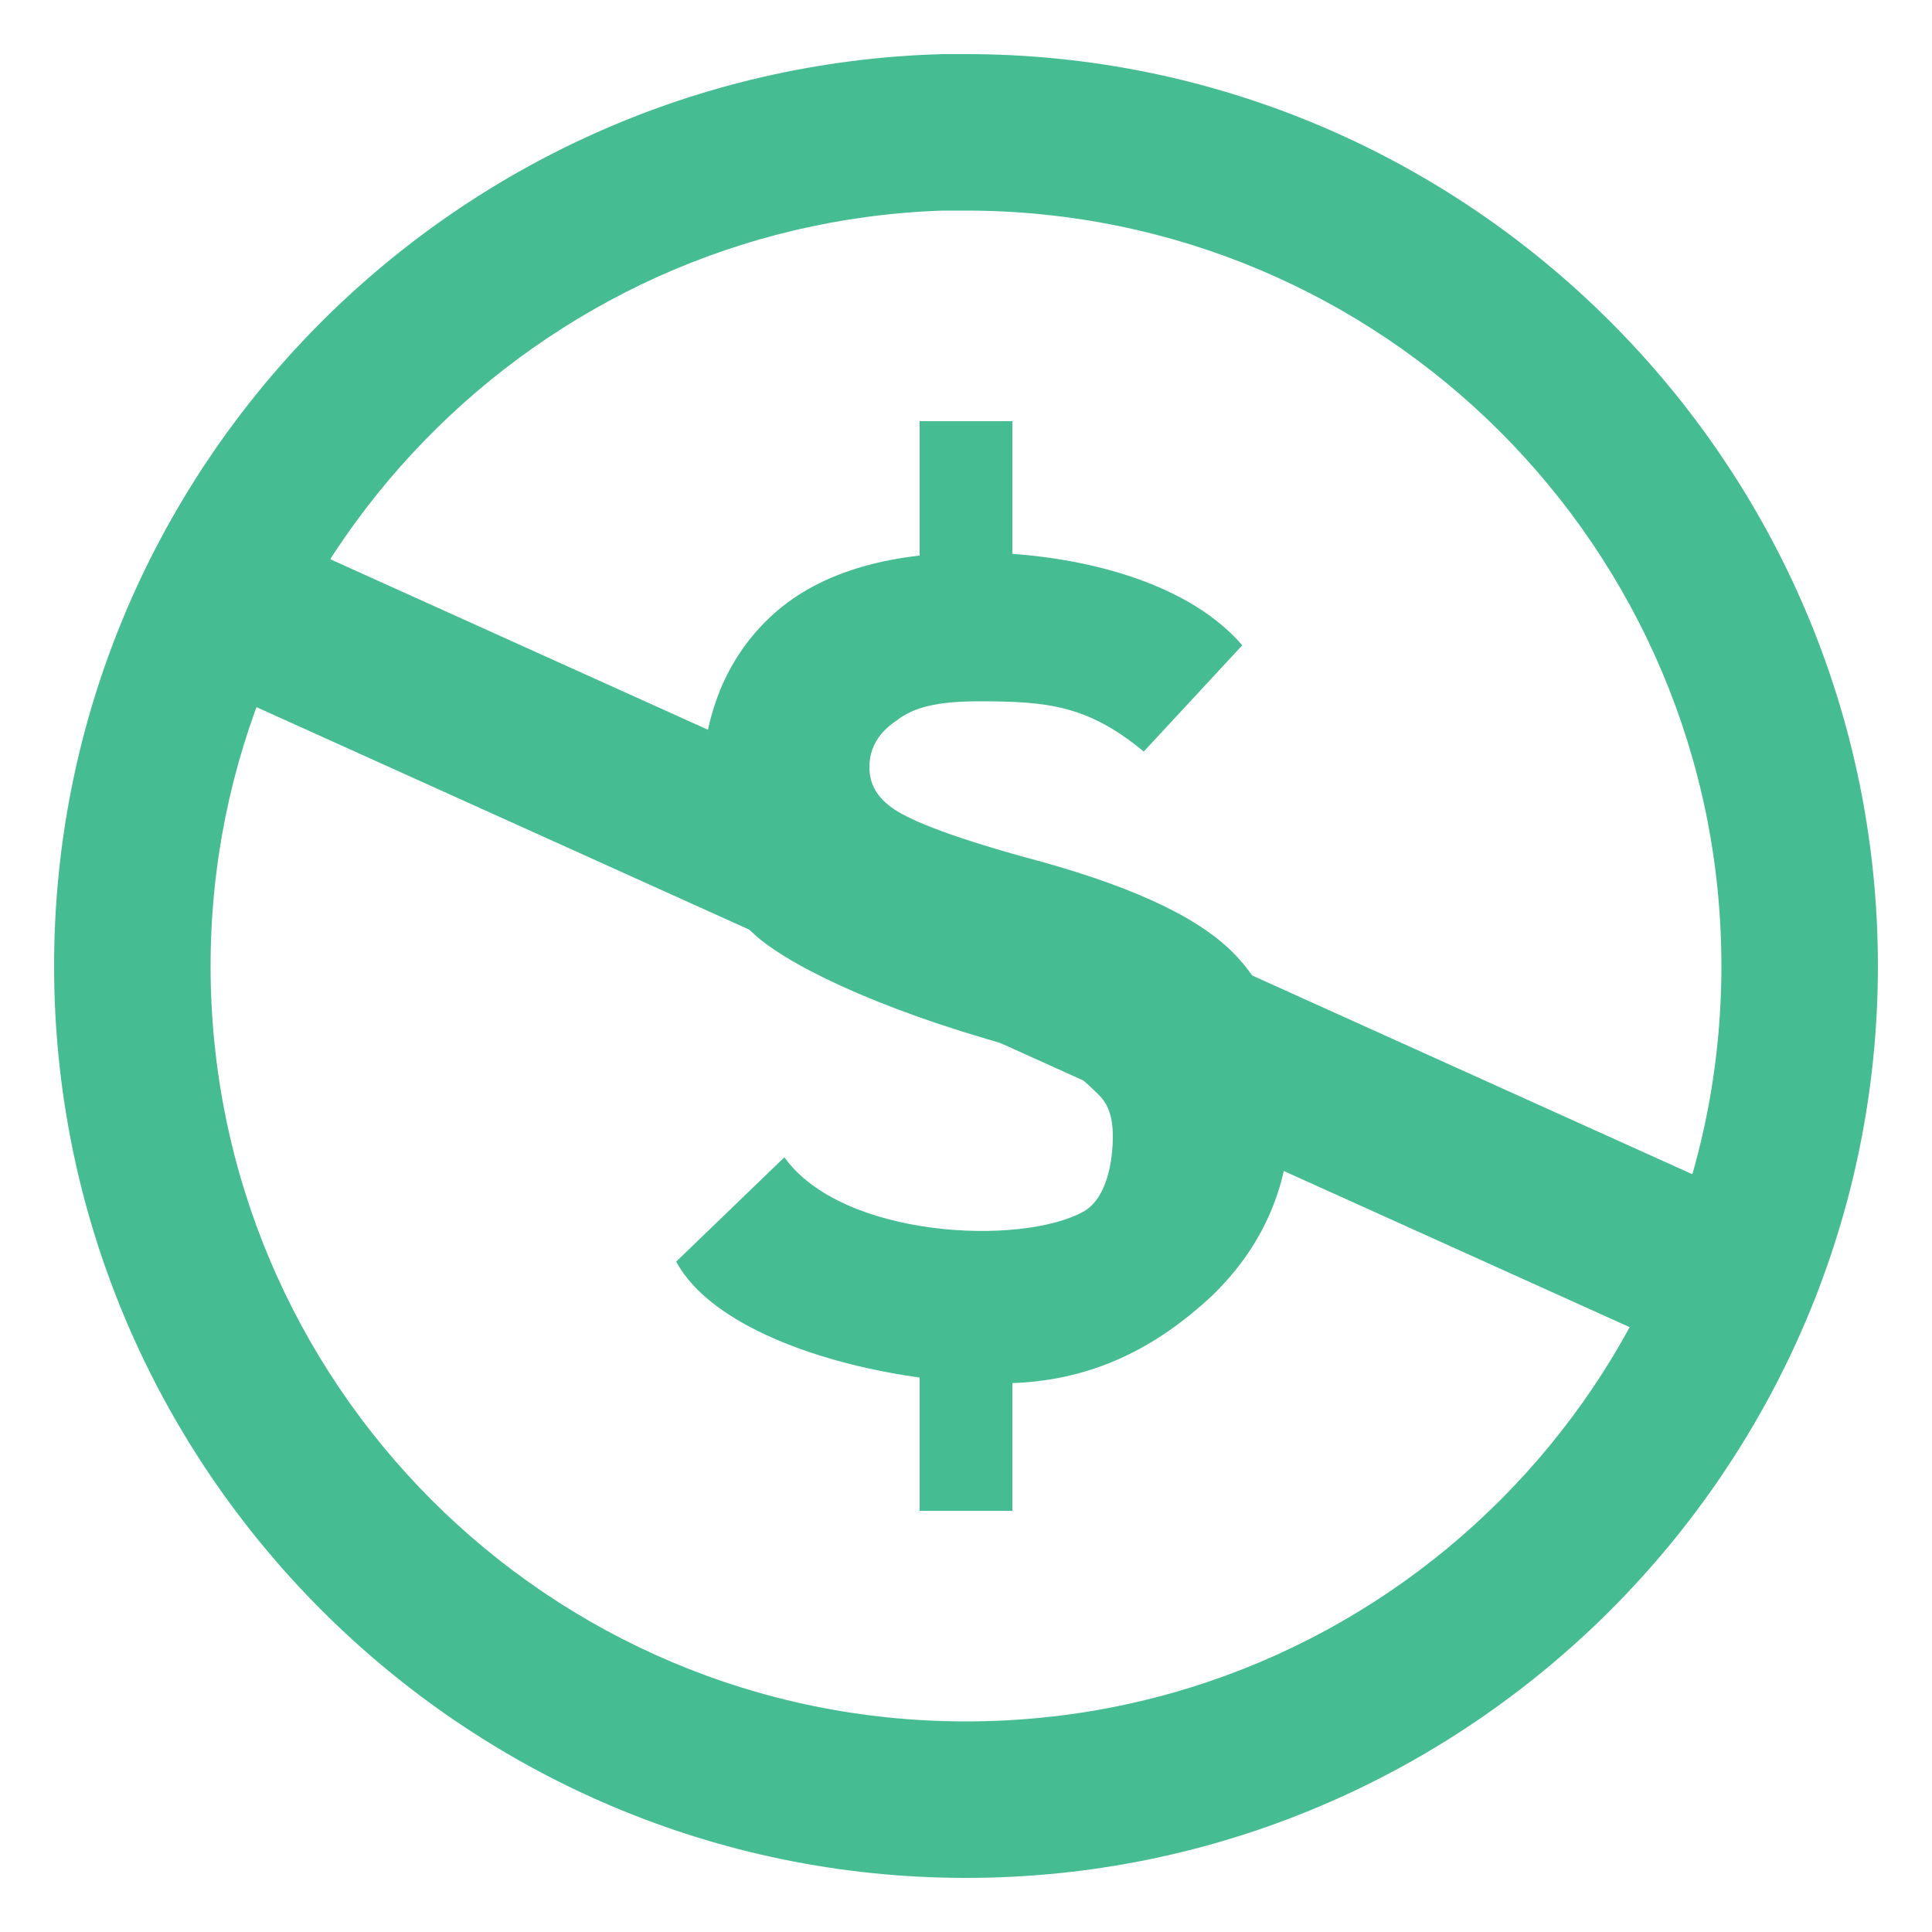
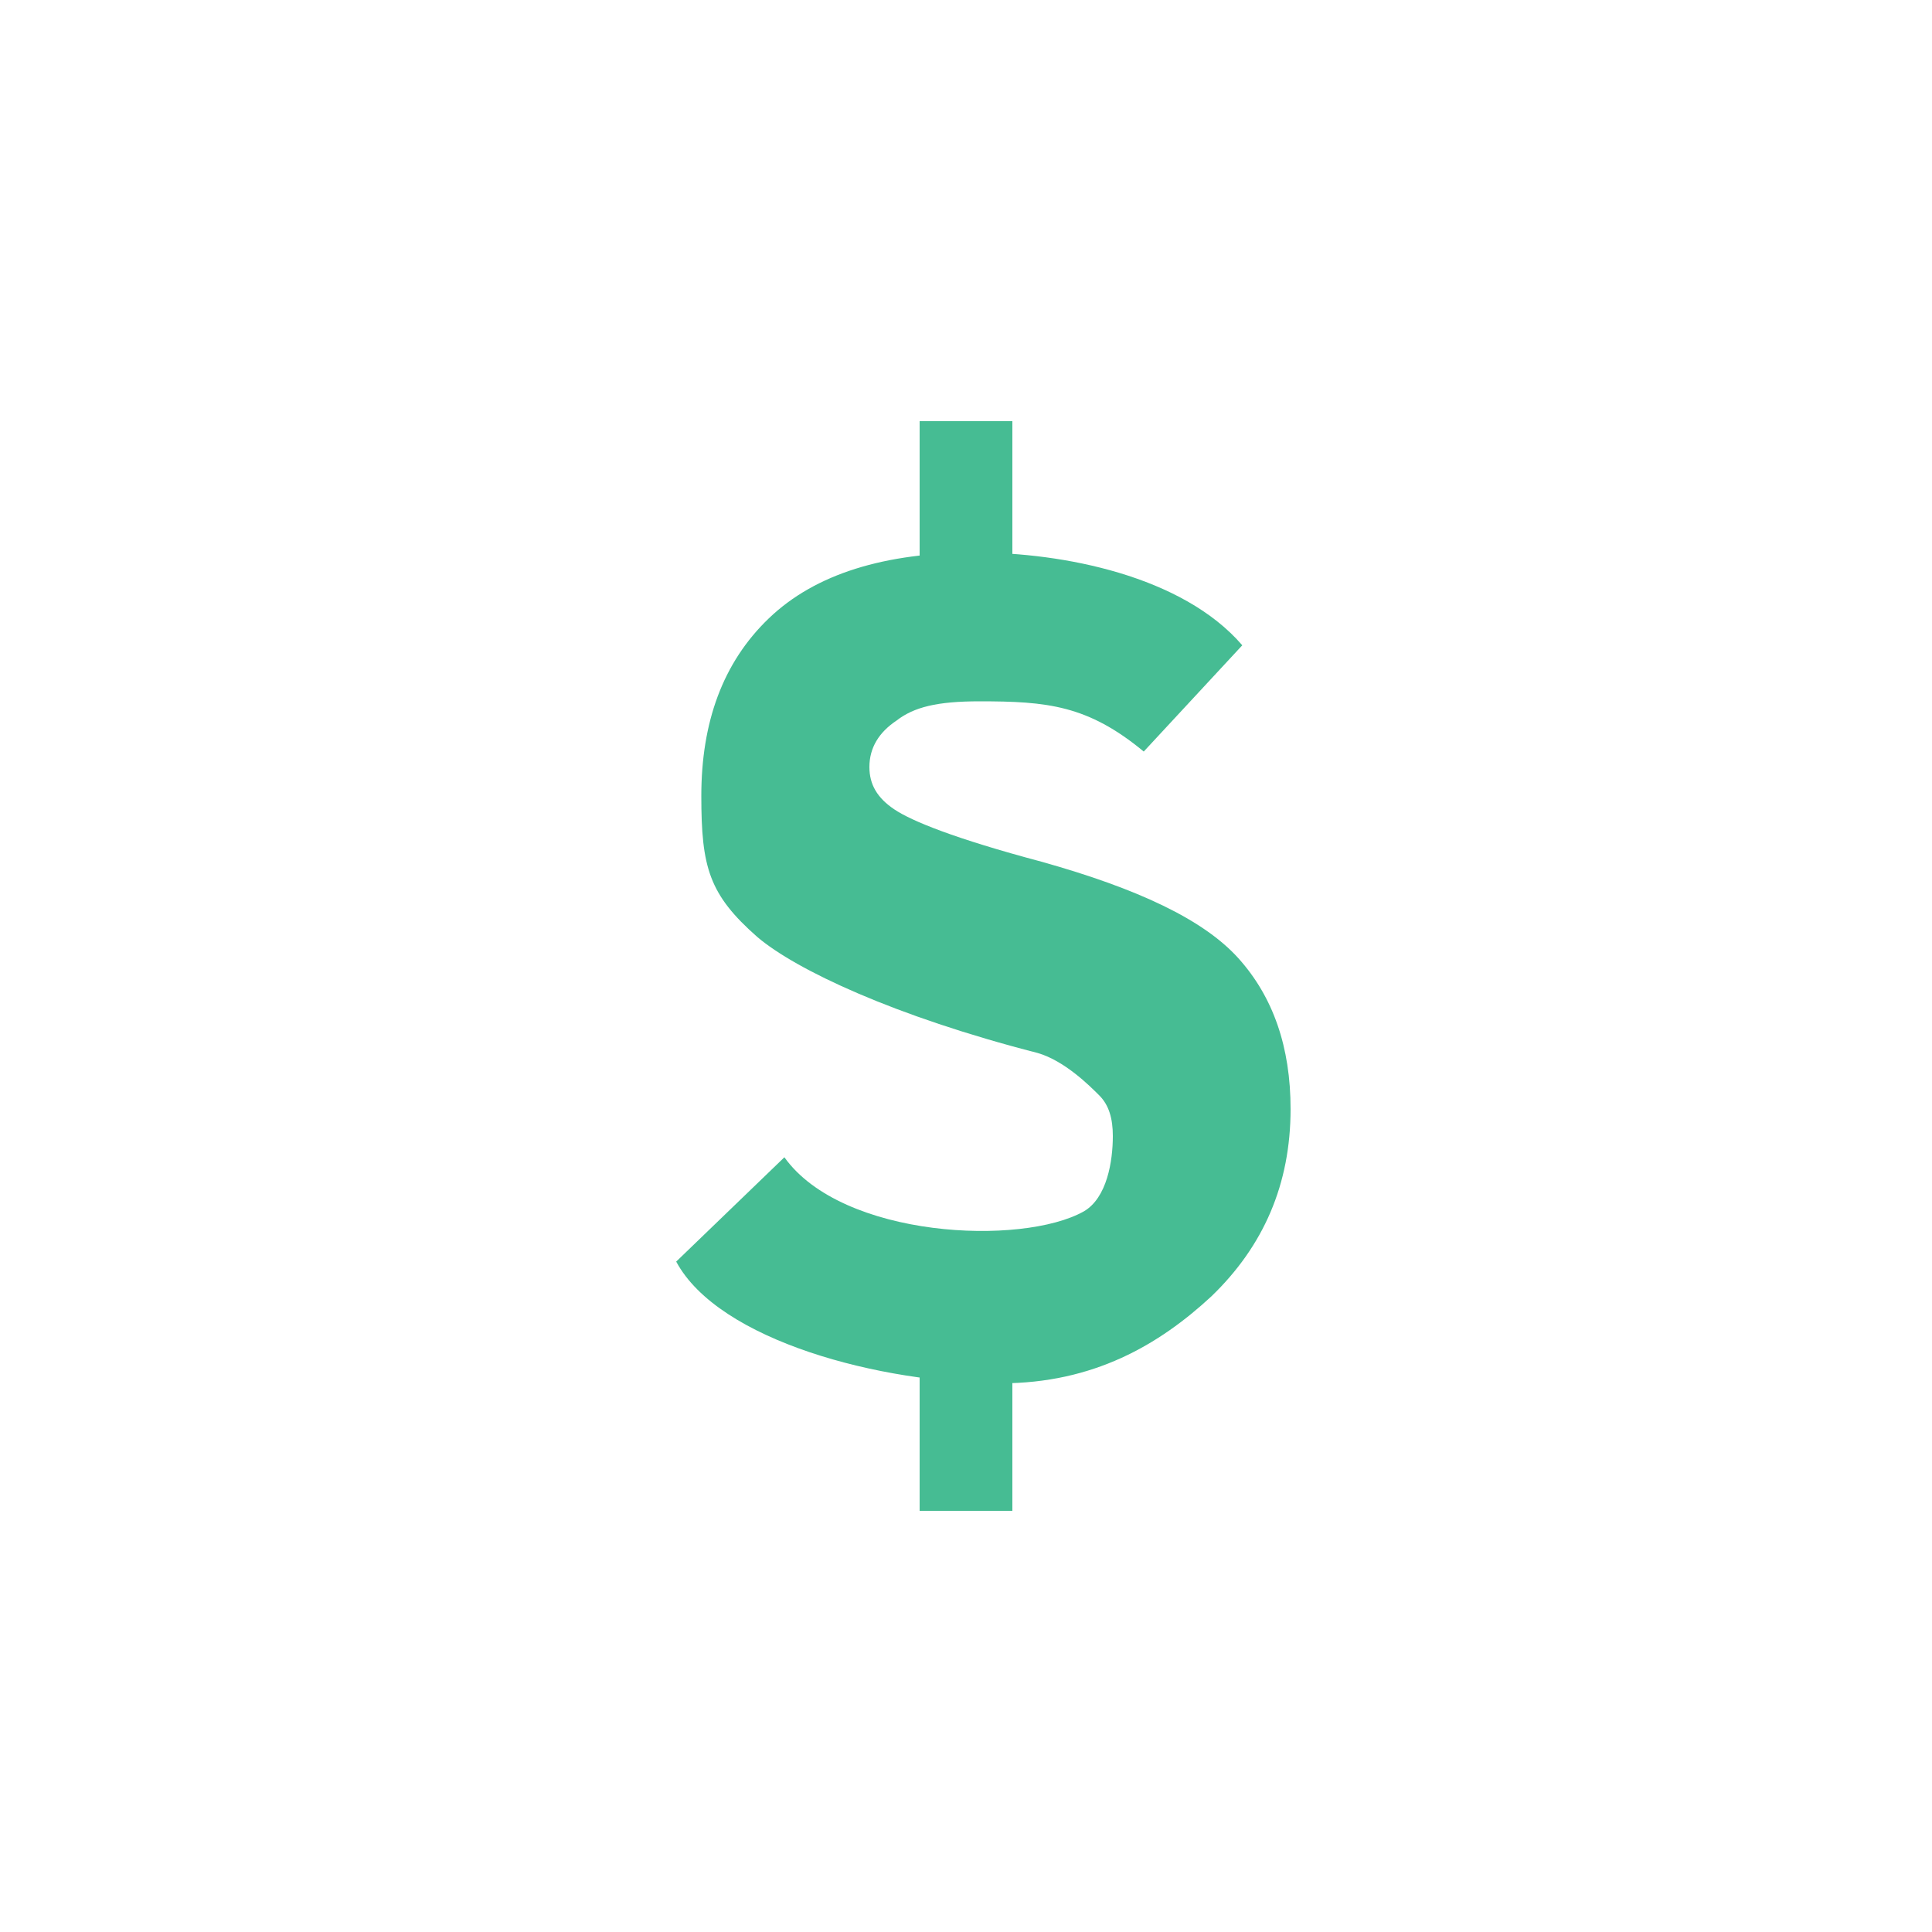
<svg xmlns="http://www.w3.org/2000/svg" version="1.1" id="Layer_1" x="0px" y="0px" viewBox="0 0 100 100" style="enable-background:new 0 0 100 100;" xml:space="preserve">
  <style type="text/css">
	.st0{fill:#46BC93;}
</style>
-   <path id="path1334" class="st0" d="M48.8,2.8C23.3,3.5,2.8,24.4,2.8,50C2.8,76,24,97.2,50,97.2S97.2,76,97.2,50S76,2.8,50,2.8  C49.6,2.8,49.2,2.8,48.8,2.8z M48.8,10.9c0.4,0,0.8,0,1.2,0c21.6,0,39.1,17.5,39.1,39.1S71.6,89.1,50,89.1S10.9,71.6,10.9,50  C10.9,28.9,27.8,11.6,48.8,10.9z" />
  <path id="text1367" class="st0" d="M40.6,59.9c3,4.2,12.3,4.6,15.5,2.8c1.2-0.7,1.5-2.6,1.5-3.9c0-0.9-0.2-1.6-0.7-2.1  c-0.5-0.5-1.8-1.8-3.2-2.2c-7.4-1.9-12.5-4.3-14.5-6c-2.5-2.2-2.9-3.6-2.9-7.3c0-3.8,1.1-6.9,3.5-9.2s6-3.4,10.7-3.4  c4.5,0,10.7,1.2,13.8,4.8l-5.1,5.5c-2.9-2.4-5-2.6-8.5-2.6c-2.2,0-3.4,0.3-4.3,1c-0.9,0.6-1.4,1.4-1.4,2.4c0,0.9,0.4,1.6,1.3,2.2  c0.9,0.6,3.1,1.5,7.6,2.7c5,1.4,8.4,3,10.2,5c1.8,2,2.7,4.6,2.7,7.8c0,3.9-1.4,7.1-4.1,9.7c-2.7,2.5-6.1,4.5-10.9,4.5  c-6.2,0-14.6-2.2-16.8-6.3" />
-   <path id="rect2247" class="st0" d="M90.3,62l-3.5,7.8l-75.3-34L15,28C15,28,90.3,62,90.3,62z" />
  <path id="rect2278" class="st0" d="M47.6,21.8v10.1h4.8V21.8H47.6z M47.6,69.1v9.1h4.8v-9.1H47.6z" />
</svg>